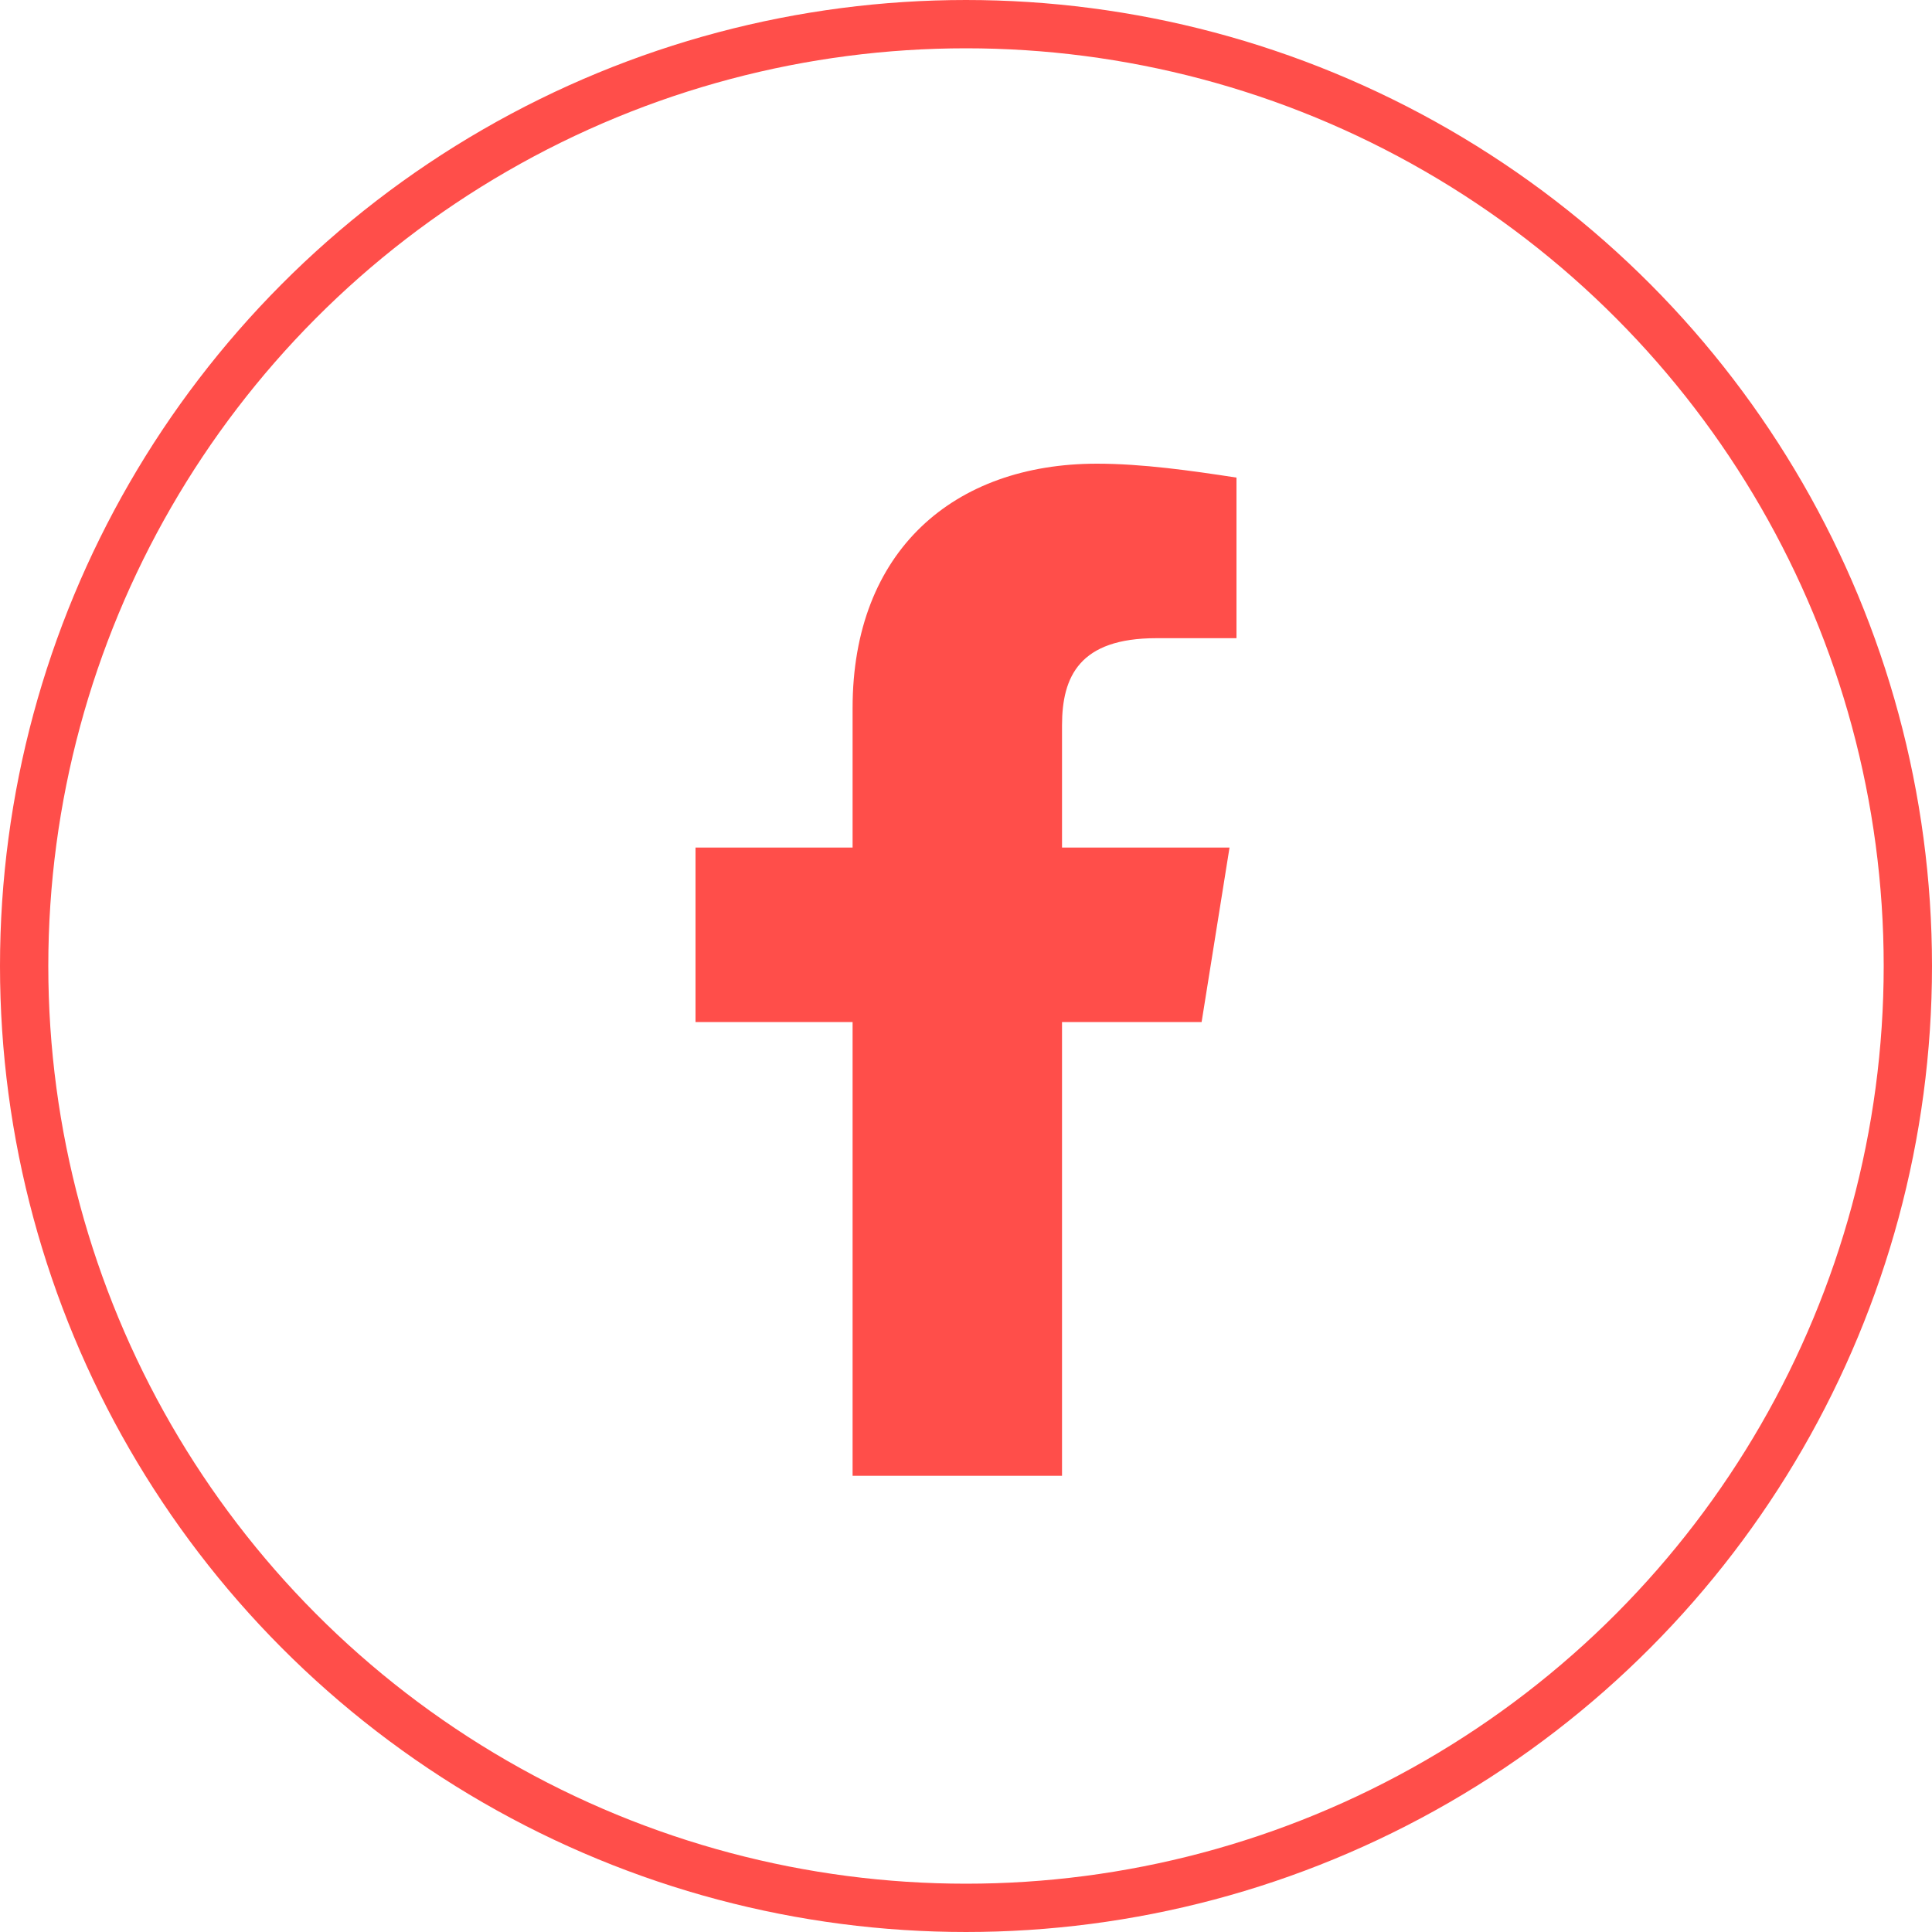
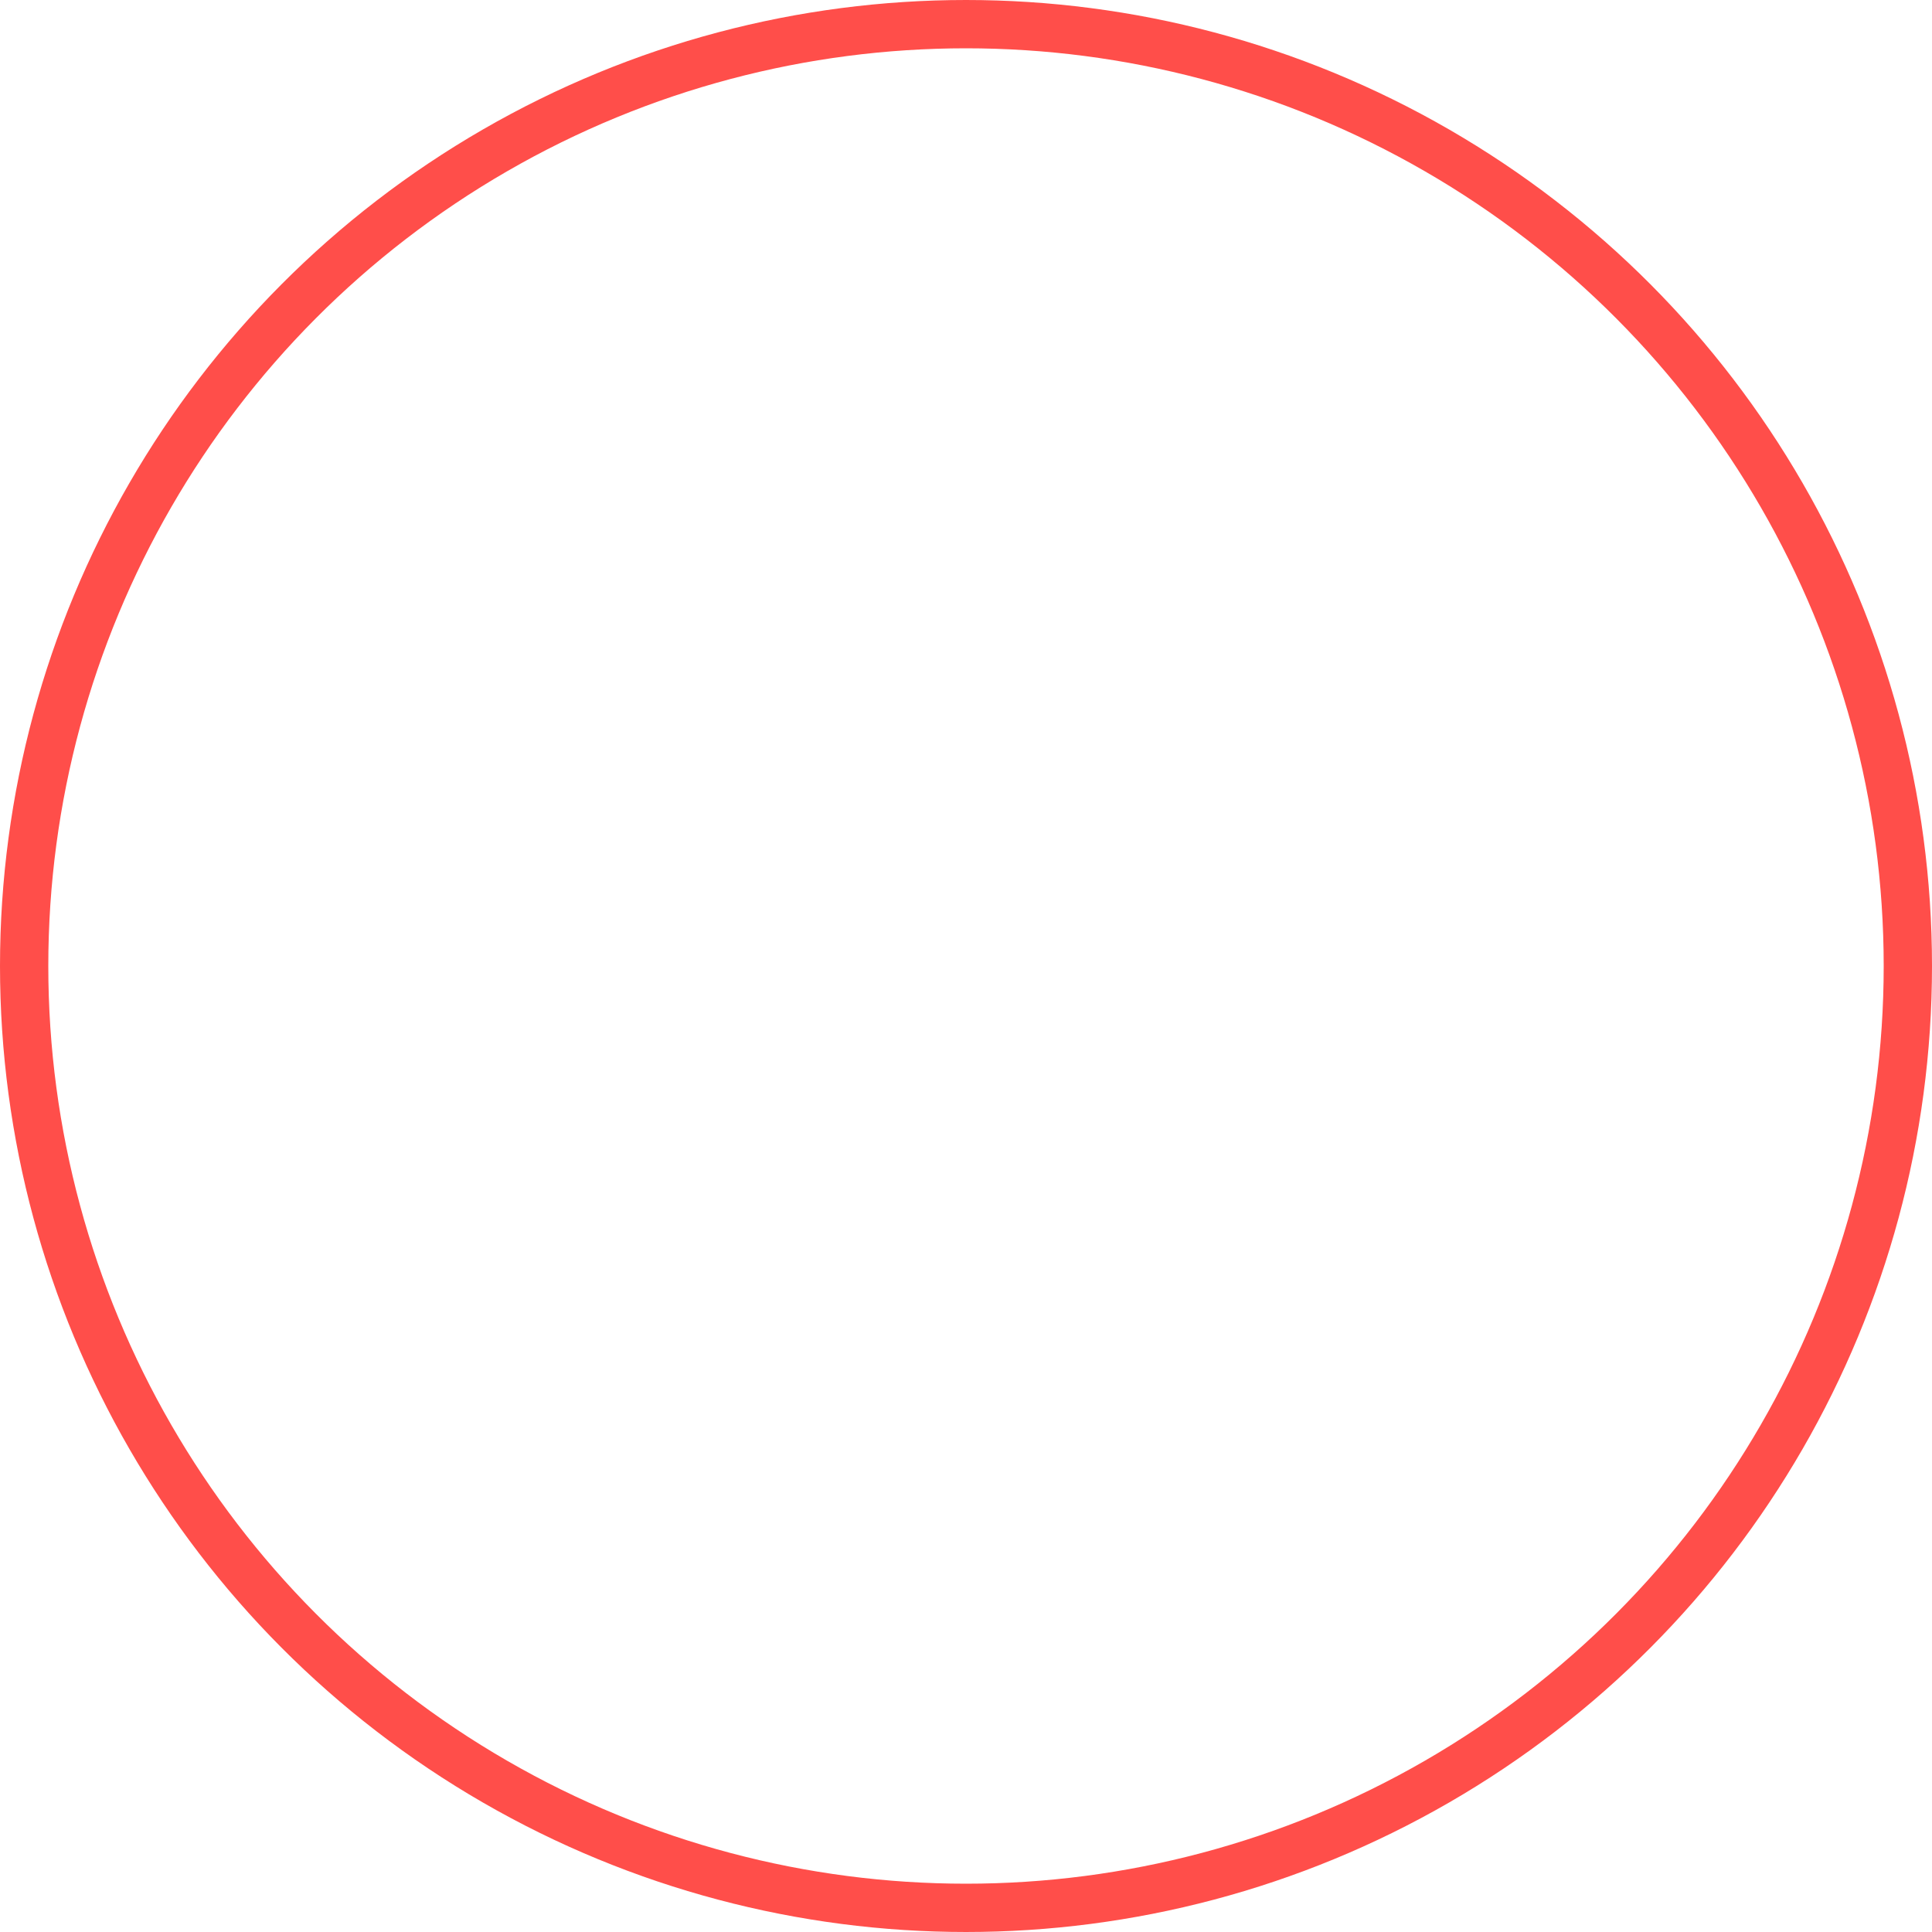
<svg xmlns="http://www.w3.org/2000/svg" width="40" height="40" viewBox="0 0 40 40" fill="none">
  <circle cx="20" cy="20" r="19.5" stroke="#FF4E4A" />
-   <path fill-rule="evenodd" clip-rule="evenodd" d="M17.652 30.555V21.161H14.4V17.548H17.652V14.658C17.652 11.406 19.747 9.6 22.711 9.6C23.649 9.6 24.662 9.744 25.6 9.888V13.213H23.939C22.349 13.213 21.988 14.007 21.988 15.02V17.548H25.456L24.878 21.161H21.988V30.555H17.652Z" fill="#FF4E4A" />
</svg>